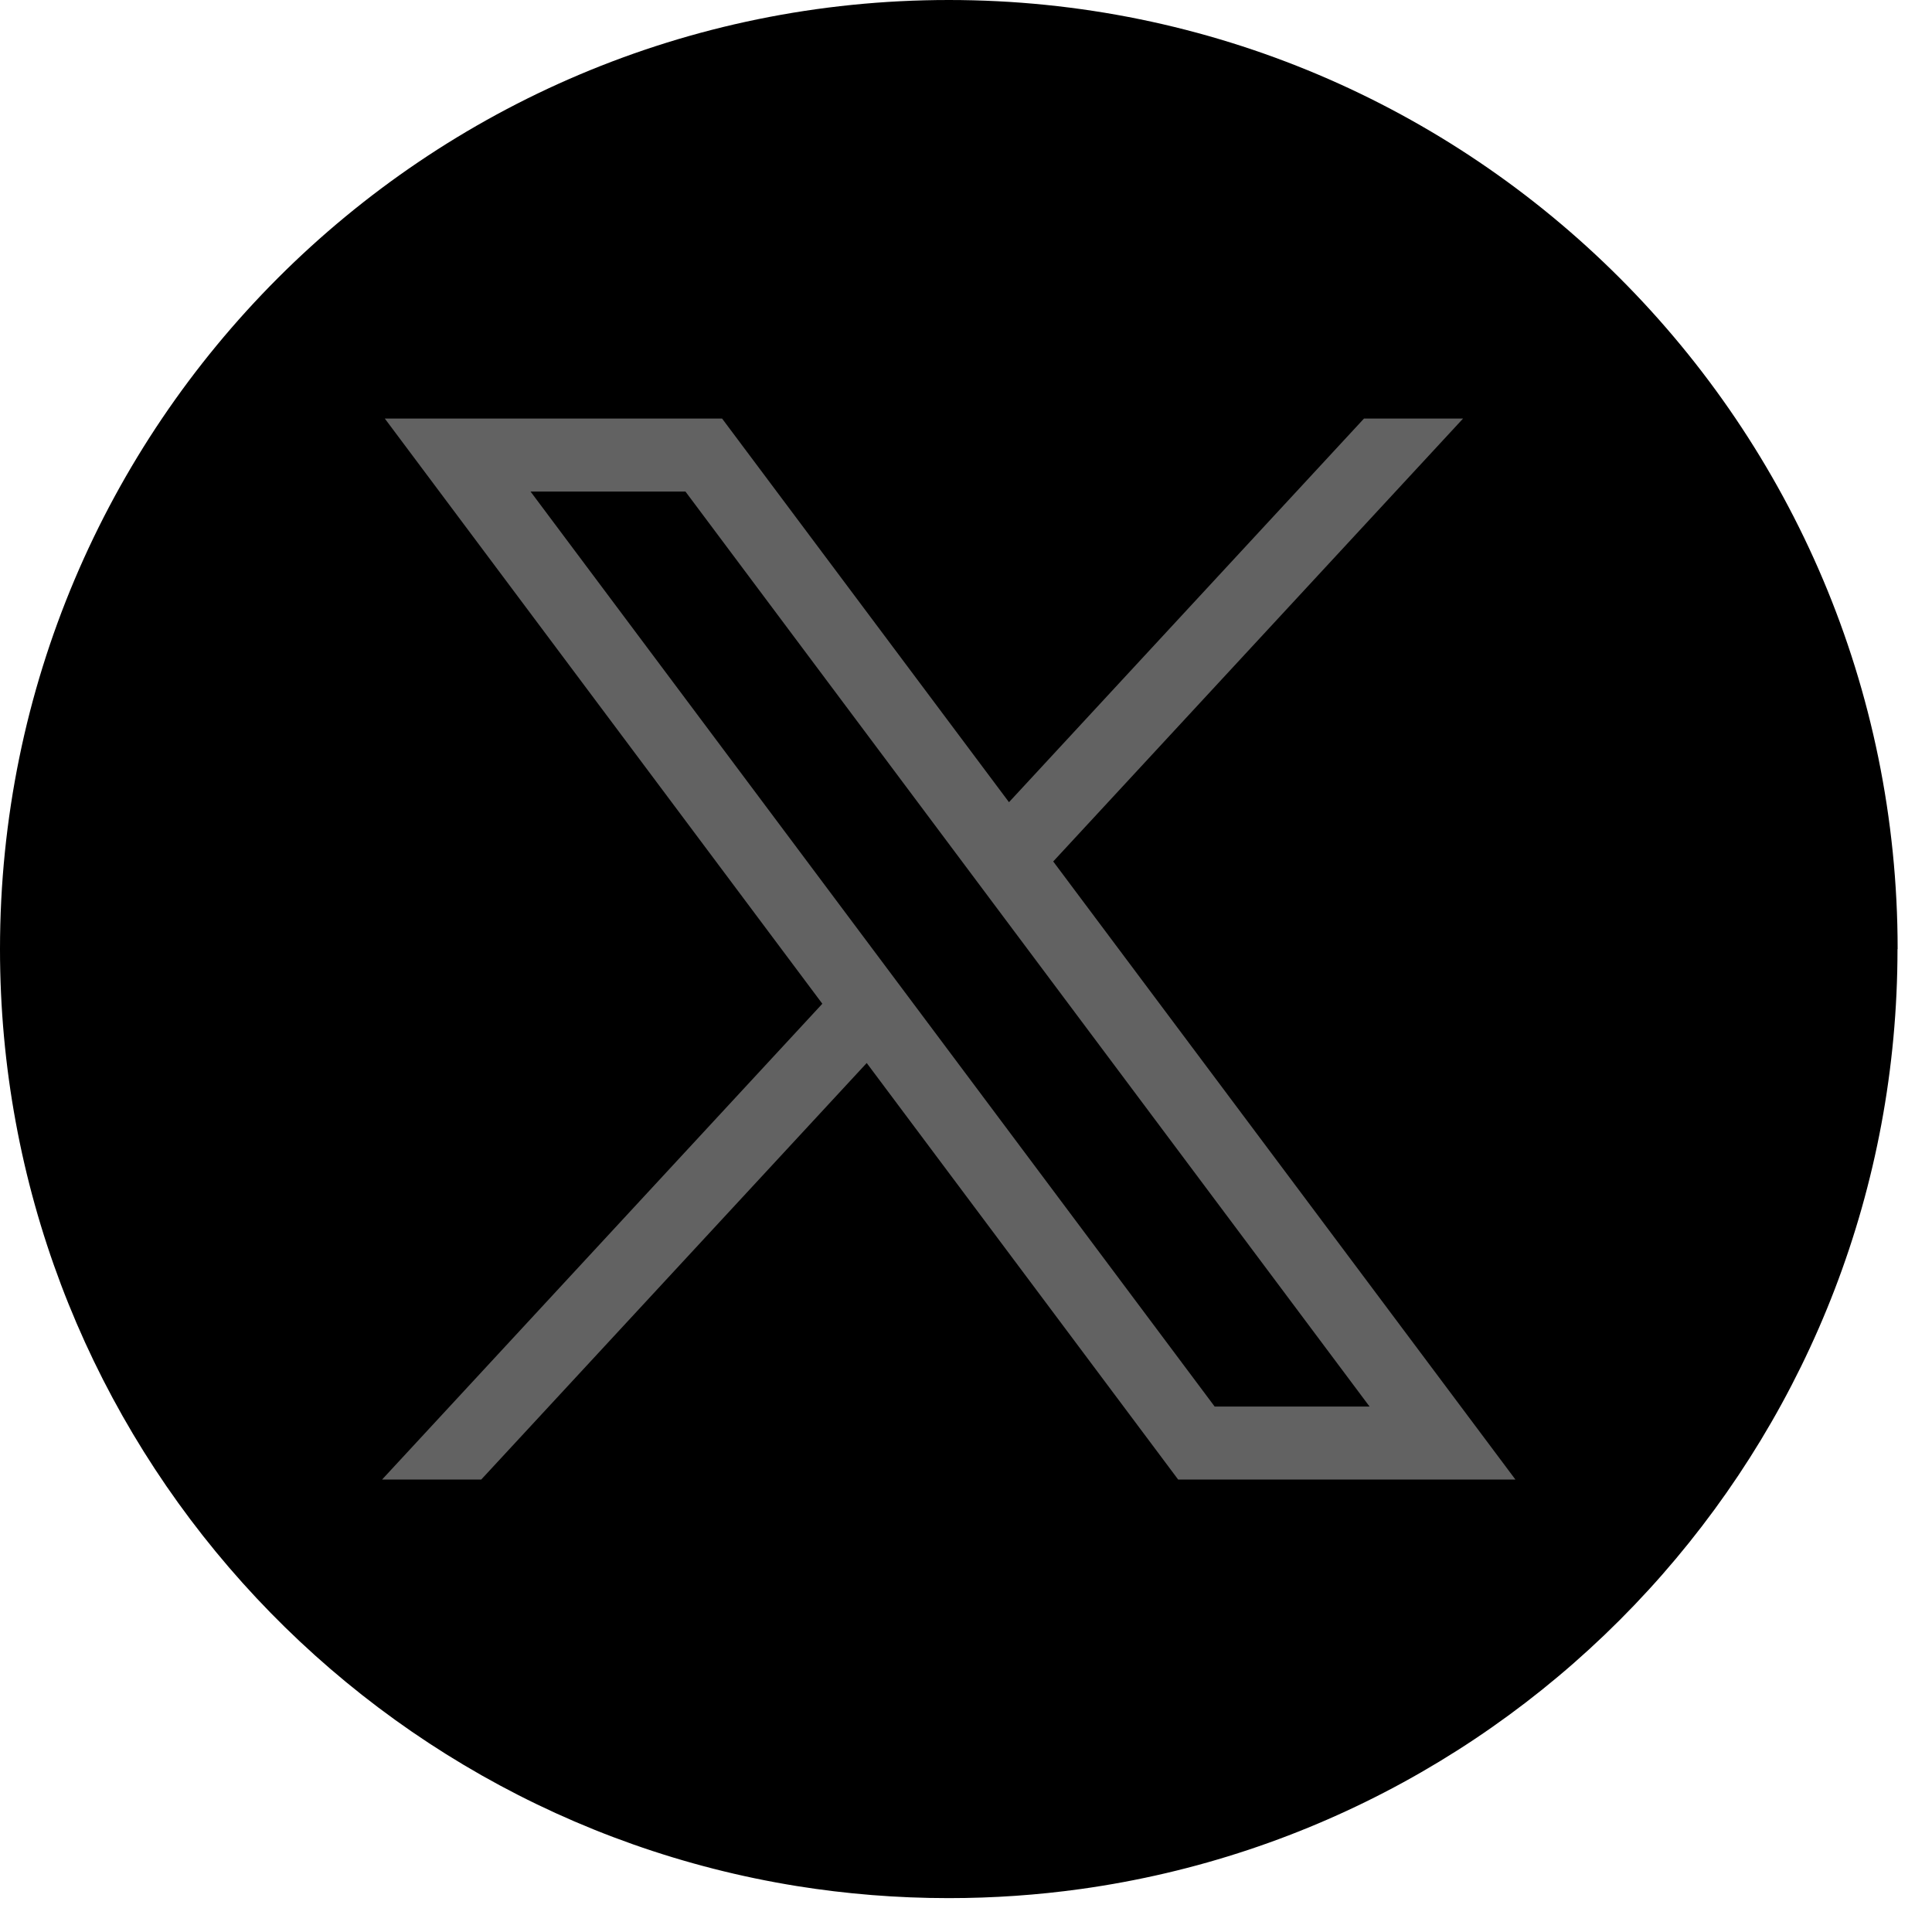
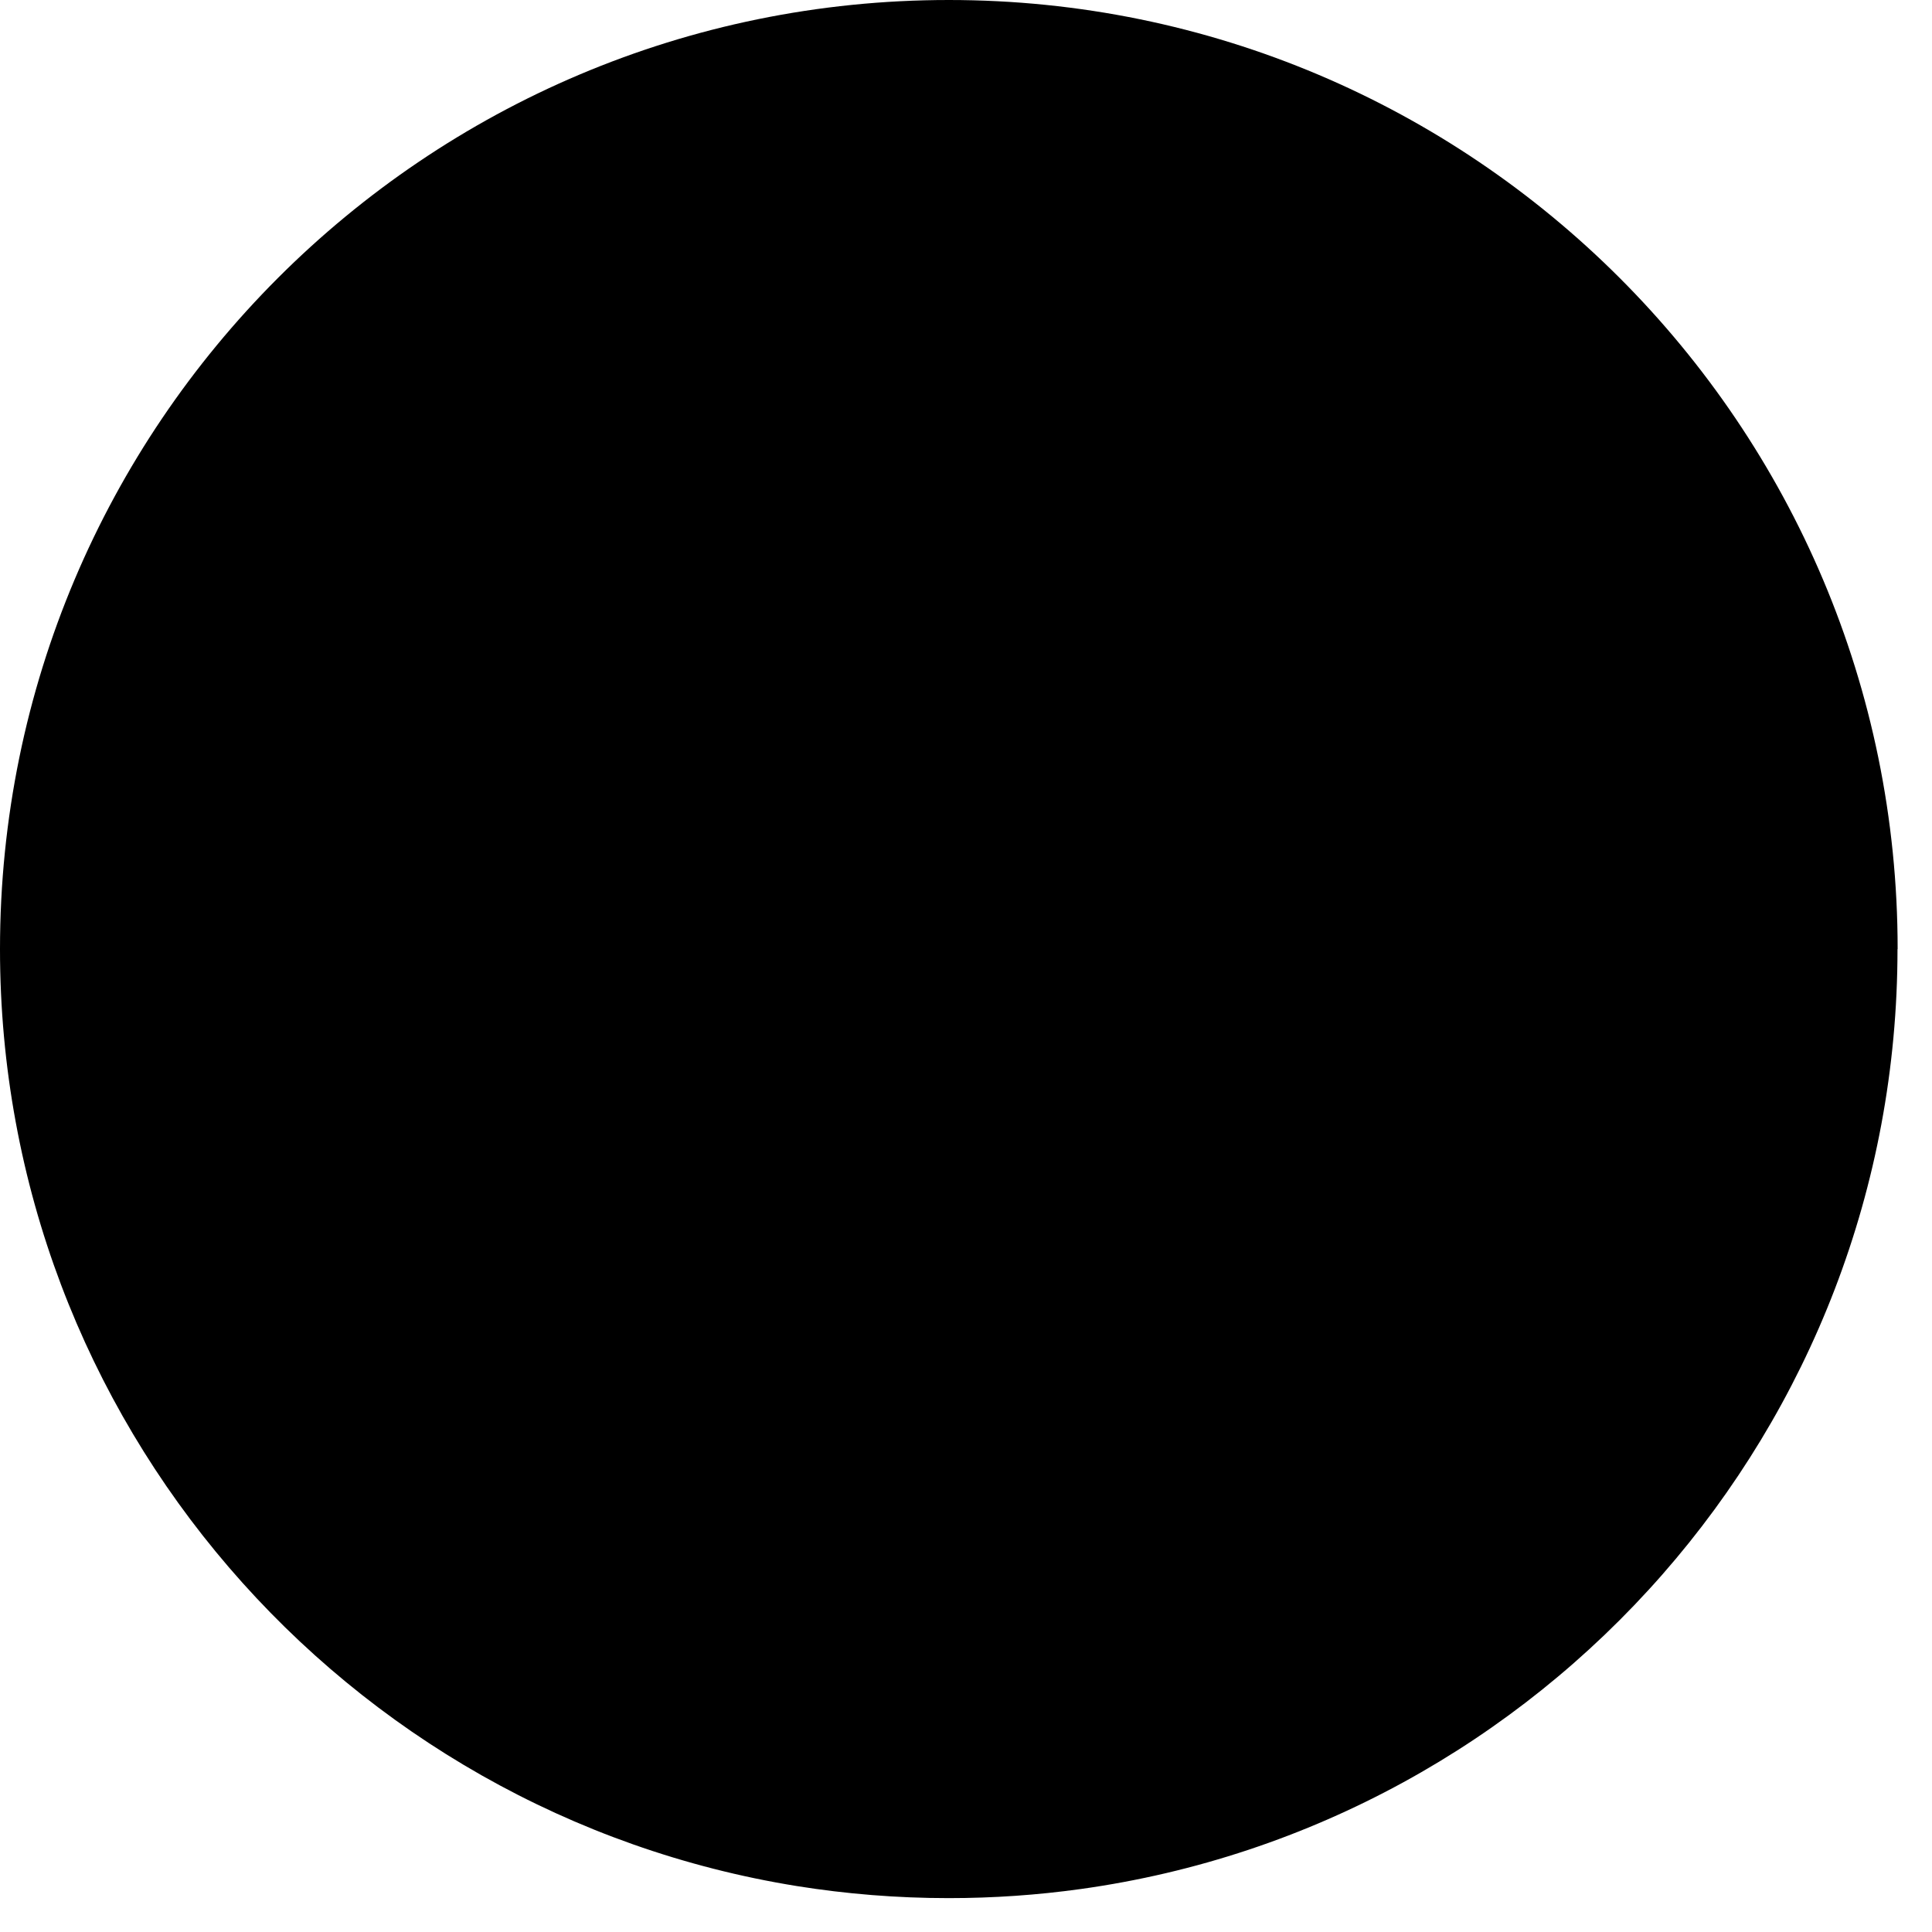
<svg xmlns="http://www.w3.org/2000/svg" width="28" height="28" viewBox="0 0 28 28" fill="none">
  <g id="Group">
    <path id="Vector" d="M27.5 13.755C27.5 20.702 22.352 26.445 15.664 27.377C15.039 27.464 14.399 27.509 13.75 27.509C13 27.509 12.264 27.449 11.547 27.334C5 26.279 0 20.601 0 13.755C0 6.159 6.157 0 13.751 0C21.345 0 27.502 6.159 27.502 13.755H27.5Z" fill="black" />
    <g id="layer1">
-       <path id="path1009" d="M5.577 6.066L11.918 14.547L5.537 21.443H6.974L12.561 15.406L17.075 21.443H21.963L15.264 12.485L21.204 6.066H19.768L14.623 11.626L10.465 6.066H5.578H5.577ZM7.689 7.124H9.934L19.849 20.385H17.604L7.689 7.124Z" fill="#626262" />
-     </g>
+       </g>
  </g>
</svg>